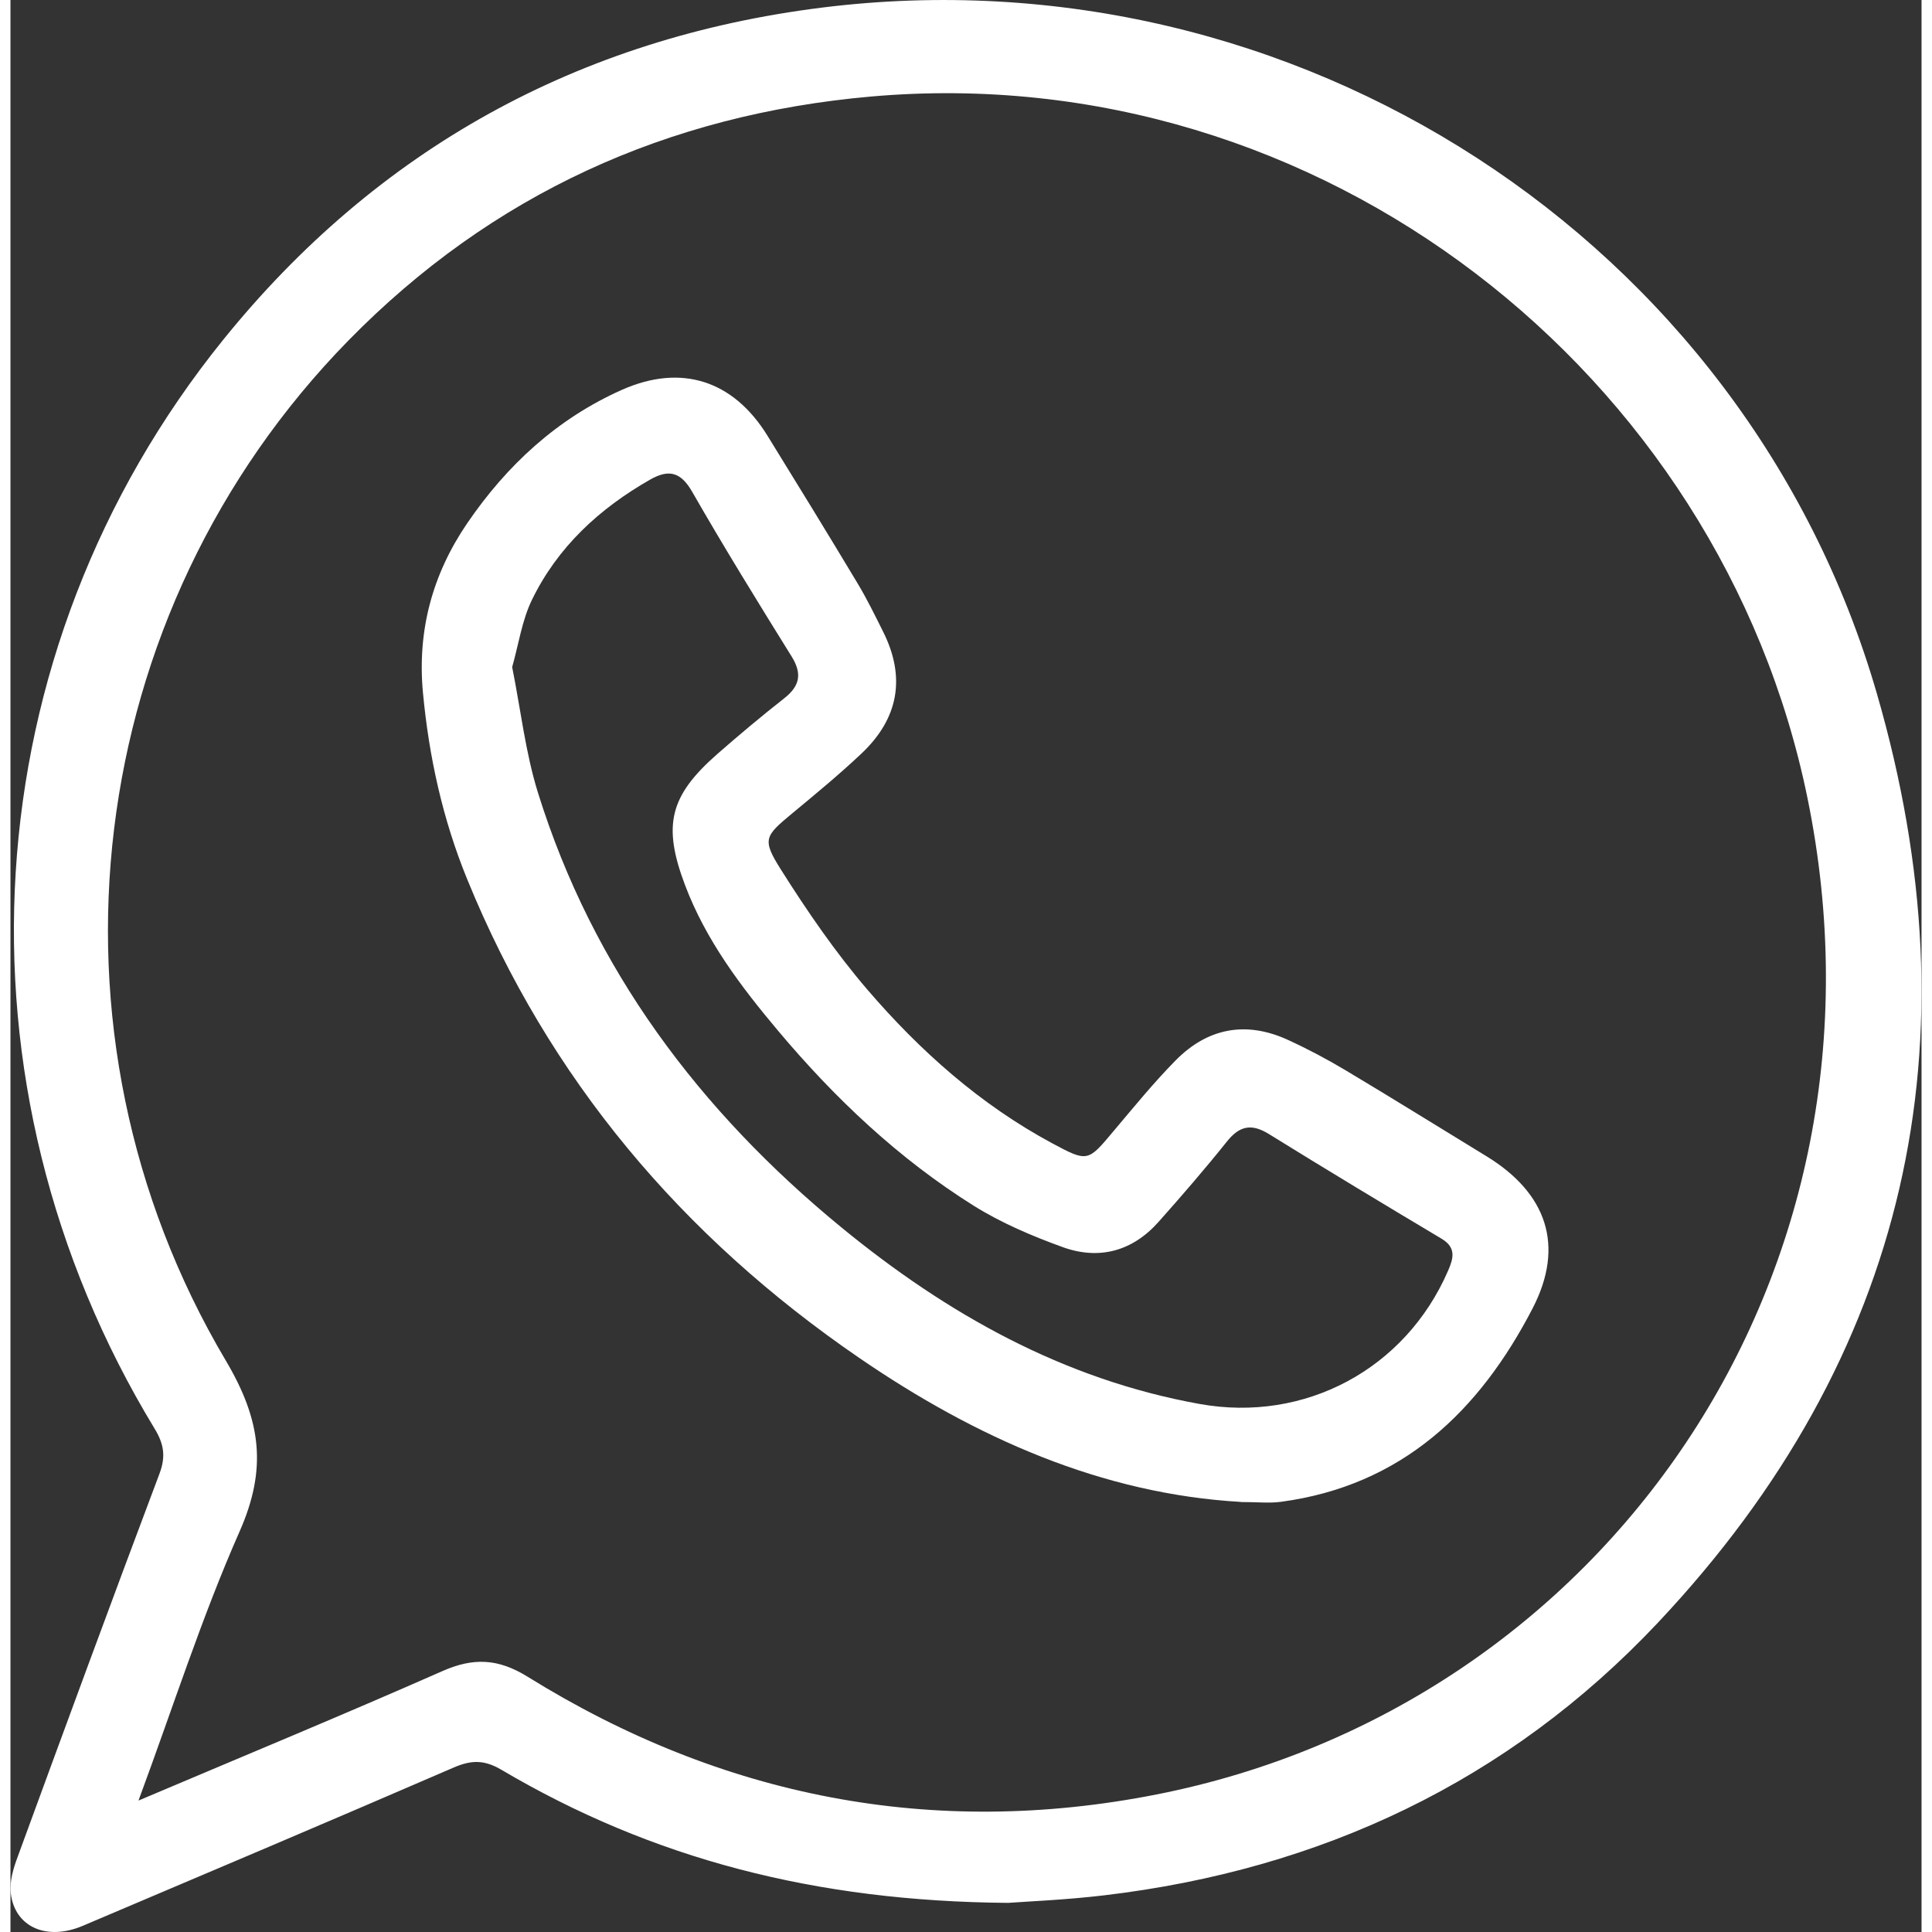
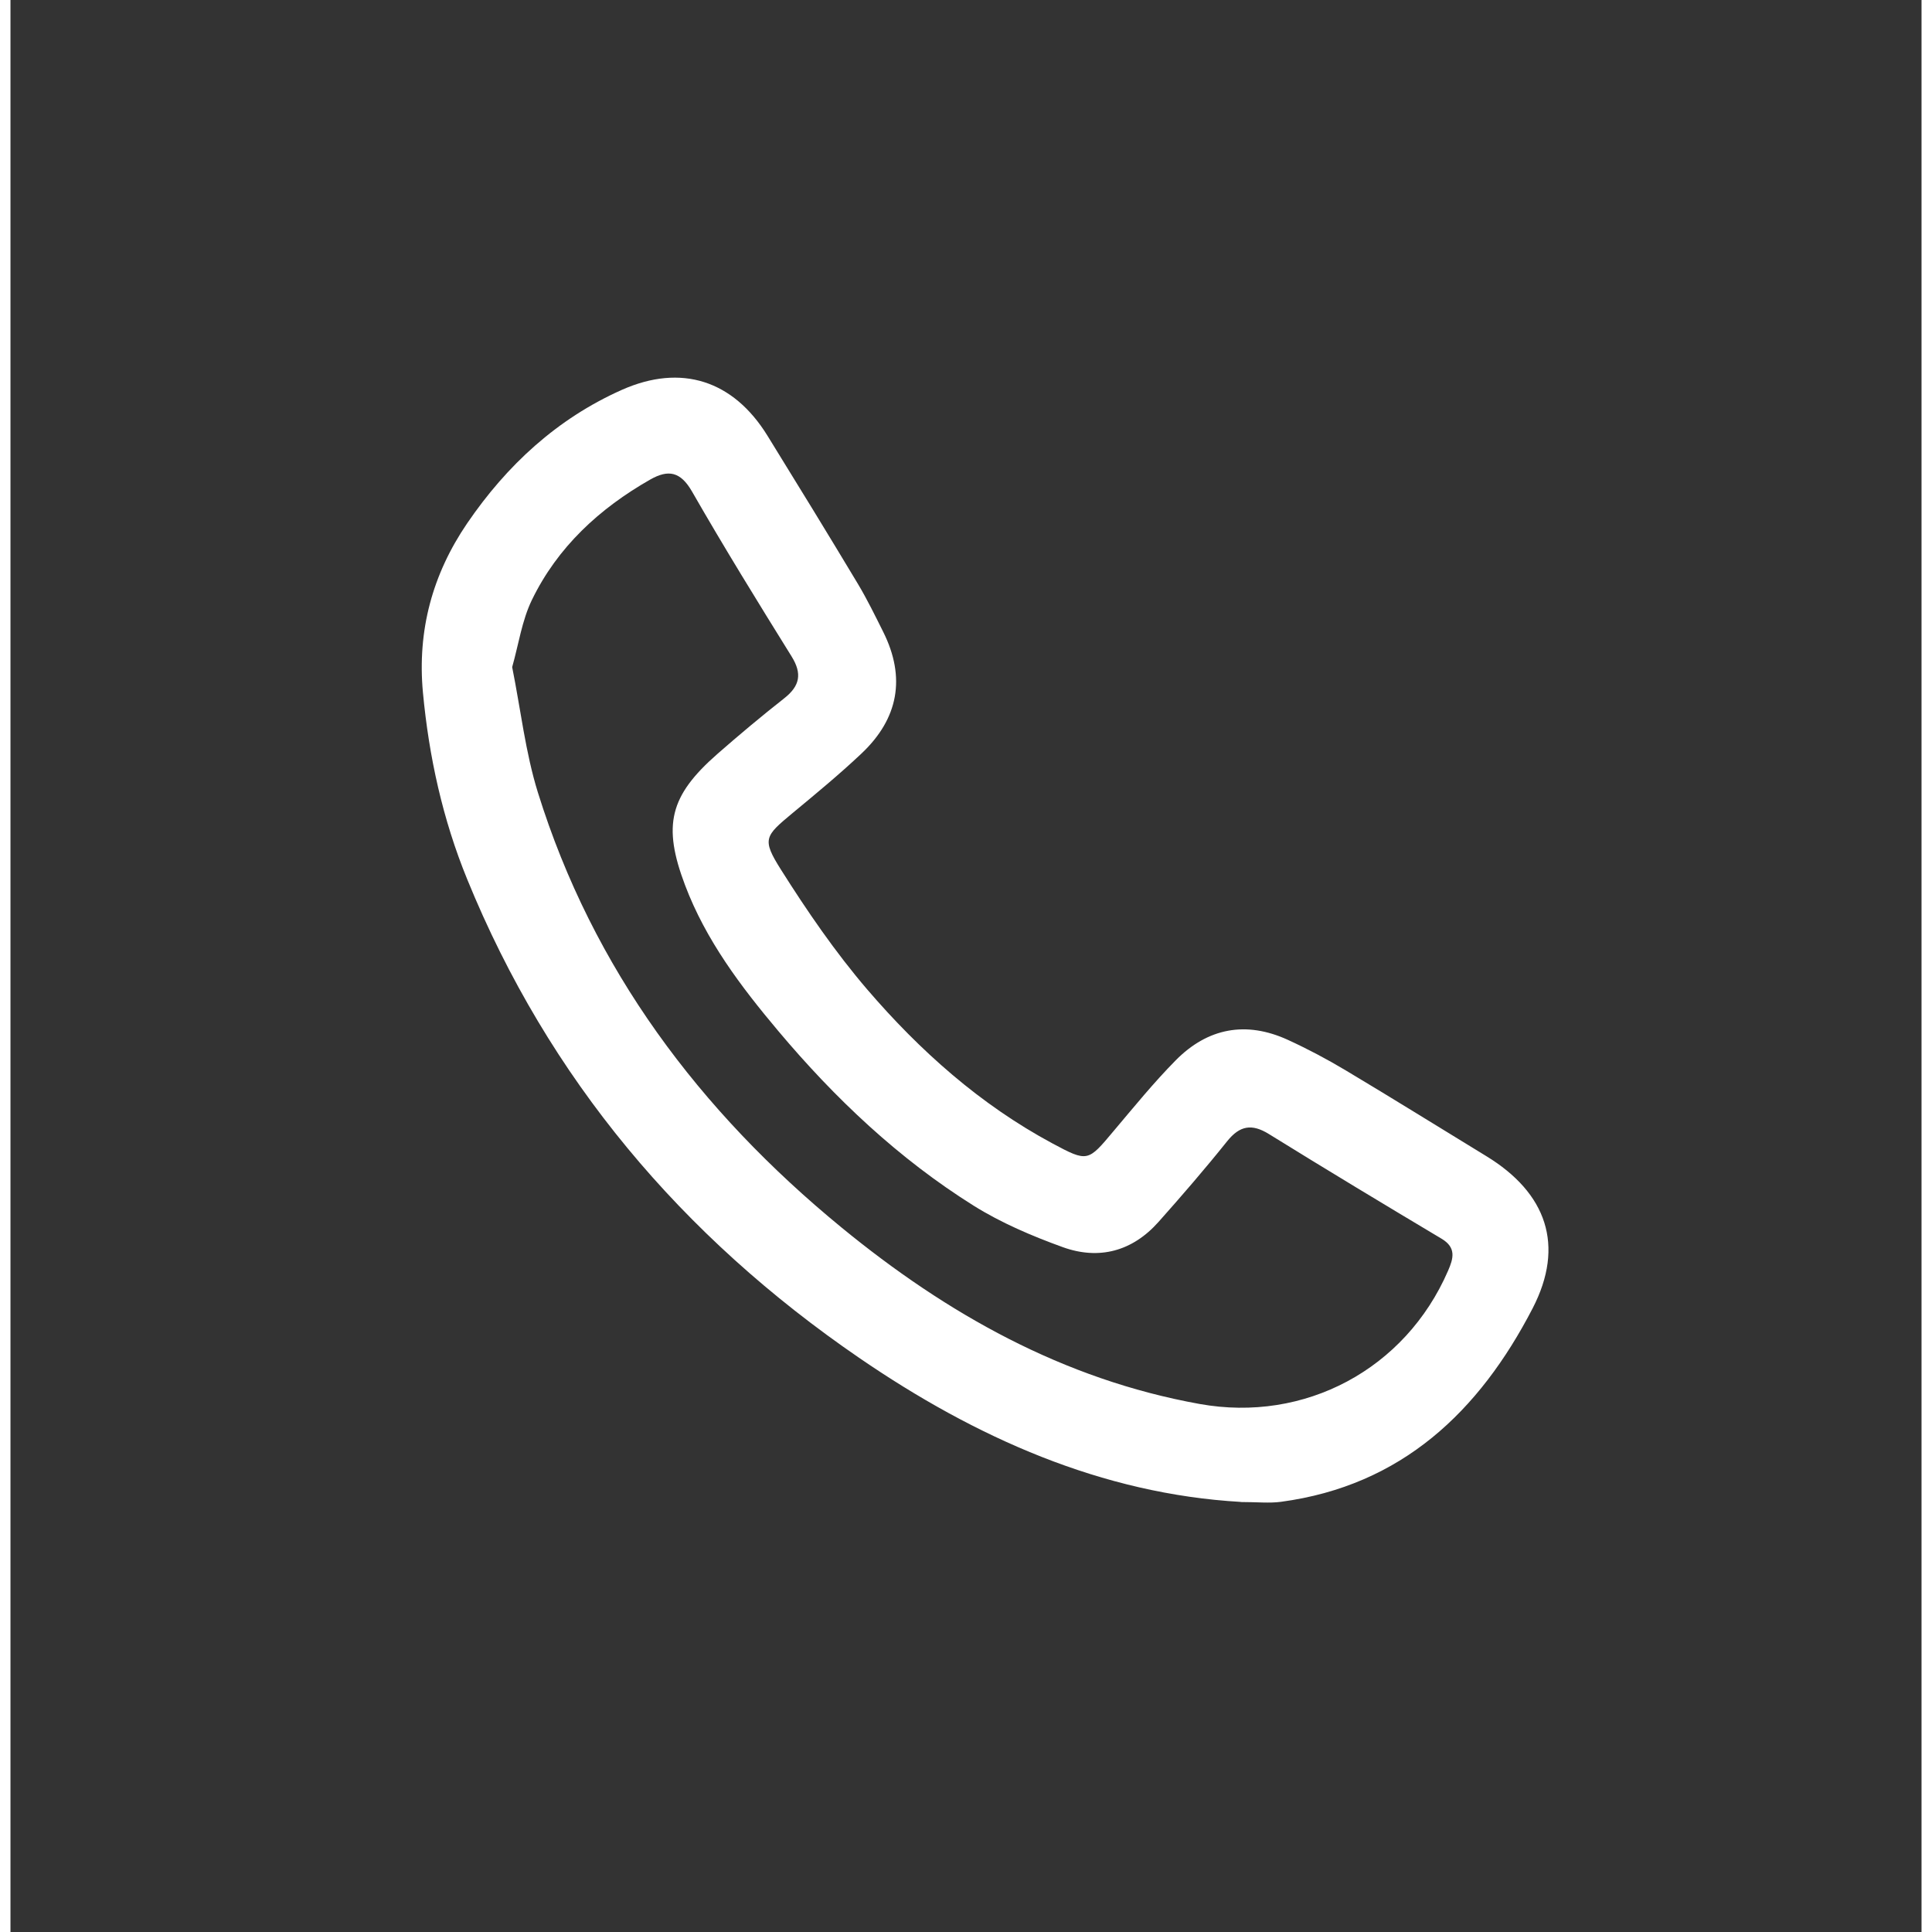
<svg xmlns="http://www.w3.org/2000/svg" id="Layer_2" height="18px" width="18px" viewBox="0 0 184.36 186.38">
  <rect x="0" y="0" width="184.36" height="186.38" fill="#333333" stroke="none" />
  <defs>
    <style>
      .cls-1 {
        fill: #fff;
      }
    </style>
  </defs>
  <g id="Layer_1-2" data-name="Layer_1">
    <g>
-       <path class="cls-1" d="M96.25,183.57c-18.62-.14-34.37-4.27-48.89-12.84-1.63-.96-2.87-.96-4.57-.23-11.92,5.16-23.88,10.22-35.83,15.29-3.47,1.47-6.56.11-6.93-3.16-.13-1.13.25-2.39.66-3.49,4.52-12.34,9.05-24.67,13.68-36.96.63-1.66.44-2.87-.46-4.35C-6.3,104.57-3.83,62.94,20.52,32.78,35.37,14.39,54.83,3.66,78.31.73c45.55-5.68,89.03,22.36,101.73,66.14,9.75,33.62,3.09,63.97-21.12,89.68-14.41,15.3-32.51,23.81-53.39,26.29-3.67.44-7.38.59-9.29.73ZM12.35,173.7c10.17-4.31,19.8-8.29,29.32-12.49,2.99-1.32,5.38-1.22,8.23.55,18.72,11.62,39.06,15.61,60.67,11.35,43.15-8.51,72.21-50.09,62.79-96.11C165,36.06,126.44,5.51,83.05,9.31c-19.68,1.73-36.64,9.44-50.45,23.54C6.93,59.07,1.94,99.47,20.77,131.25c3.44,5.8,4,10.45,1.33,16.5-3.65,8.26-6.4,16.91-9.75,25.95Z" />
      <path class="cls-1" d="M118.69,144.89c-13.39-.77-25.56-6.18-36.82-13.9-17.07-11.7-29.95-26.9-37.81-46.17-2.36-5.77-3.69-11.81-4.27-18.02-.55-5.97.91-11.39,4.27-16.32,3.83-5.61,8.68-10.09,14.92-12.87,5.74-2.55,10.75-.91,14.04,4.41,2.94,4.76,5.86,9.52,8.74,14.32.89,1.49,1.65,3.05,2.43,4.61,2.21,4.42,1.47,8.38-2.09,11.74-2.14,2.02-4.42,3.9-6.69,5.78-2.63,2.19-2.94,2.48-1.09,5.41,2.53,4.01,5.24,7.96,8.32,11.56,5.09,5.93,10.91,11.12,17.87,14.86,3.43,1.84,3.43,1.77,5.92-1.2,1.95-2.31,3.86-4.66,5.98-6.81,3.09-3.13,6.78-3.82,10.81-1.98,1.92.88,3.79,1.87,5.61,2.96,4.54,2.71,9.03,5.51,13.54,8.26,5.82,3.55,7.61,8.62,4.47,14.69-5.14,9.93-12.62,17.1-24.28,18.66-1.11.15-2.26.02-3.88.02ZM48.4,64.36c.83,4.14,1.28,8.23,2.48,12.09,5.31,17.05,15.6,30.73,29.27,41.95,10.17,8.34,21.4,14.67,34.56,17.04,10.15,1.83,19.85-3.35,23.97-12.84.52-1.19.82-2.24-.62-3.1-5.58-3.33-11.14-6.68-16.66-10.1-1.65-1.02-2.81-.82-4.03.7-2.12,2.65-4.35,5.23-6.61,7.77-2.52,2.84-5.74,3.71-9.25,2.44-2.96-1.07-5.92-2.33-8.58-3.99-7.23-4.53-13.38-10.34-18.86-16.86-3.61-4.29-6.98-8.75-8.99-14.06-2.19-5.78-1.5-8.62,3.12-12.67,2.1-1.84,4.25-3.64,6.45-5.37,1.51-1.19,1.74-2.37.7-4.04-3.27-5.26-6.52-10.53-9.6-15.9-1.11-1.93-2.28-2.15-4.03-1.16-4.91,2.8-8.94,6.51-11.42,11.62-.96,1.98-1.28,4.28-1.9,6.47Z" />
    </g>
  </g>
</svg>